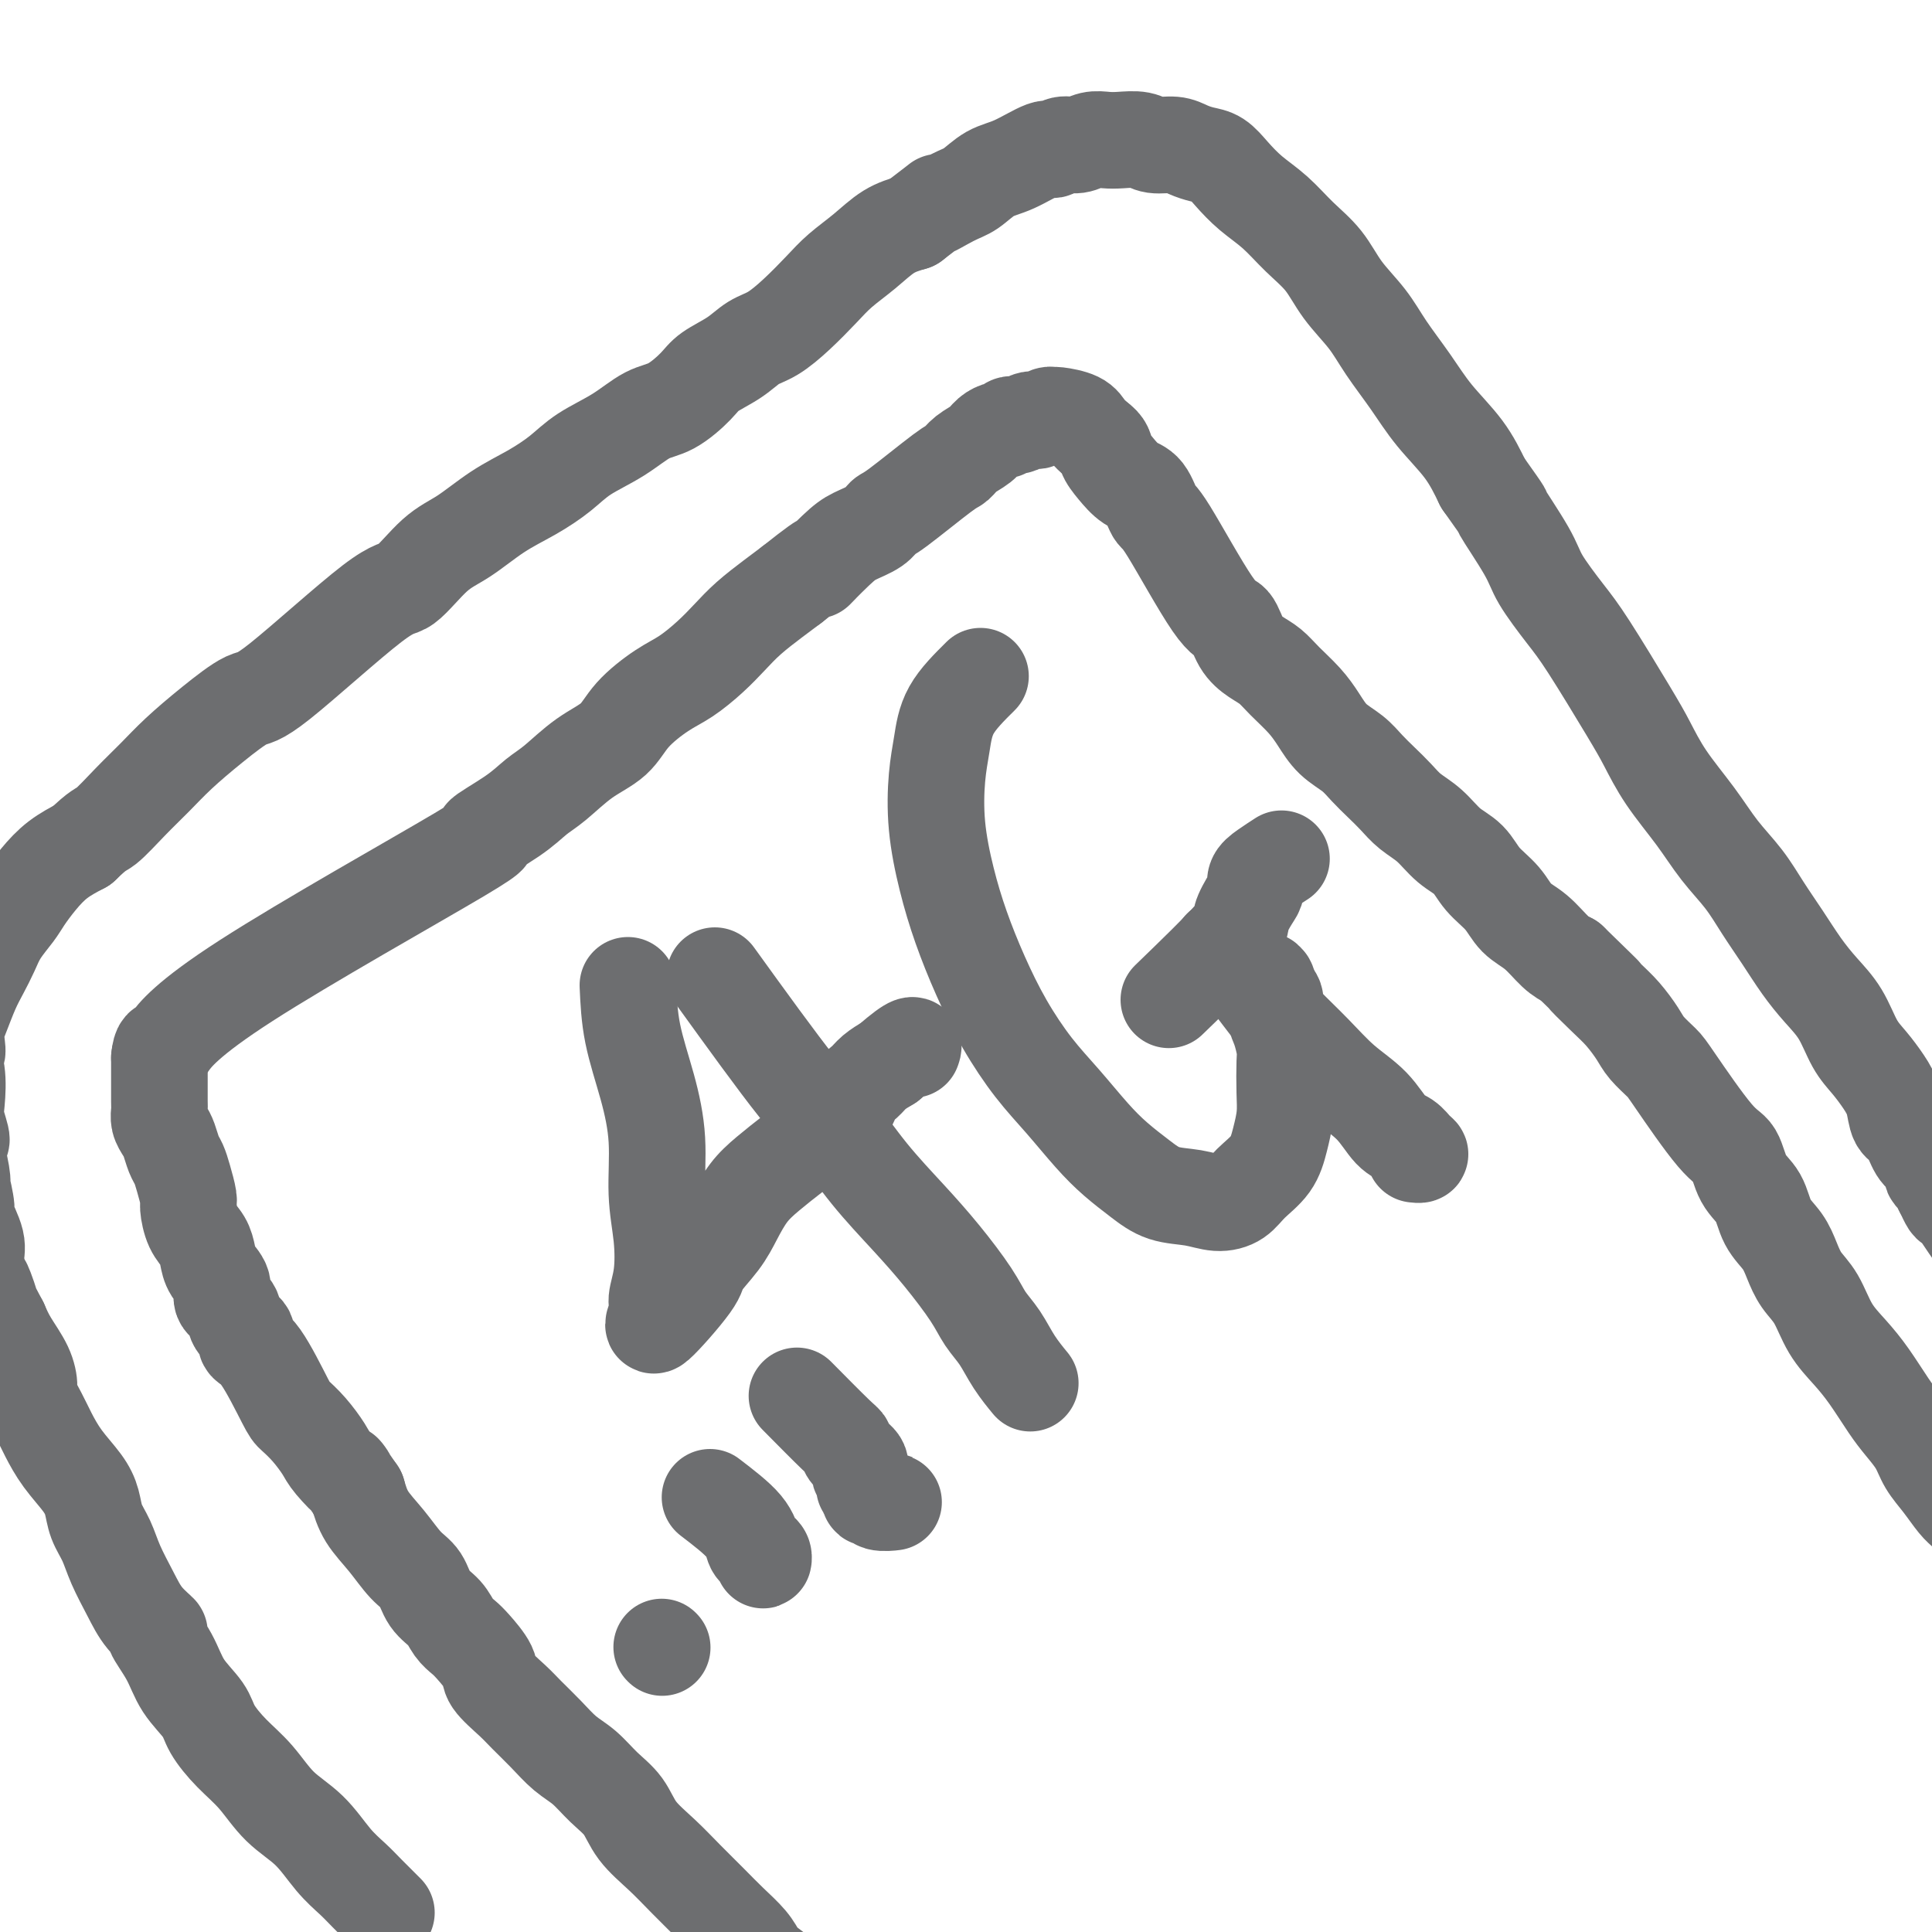
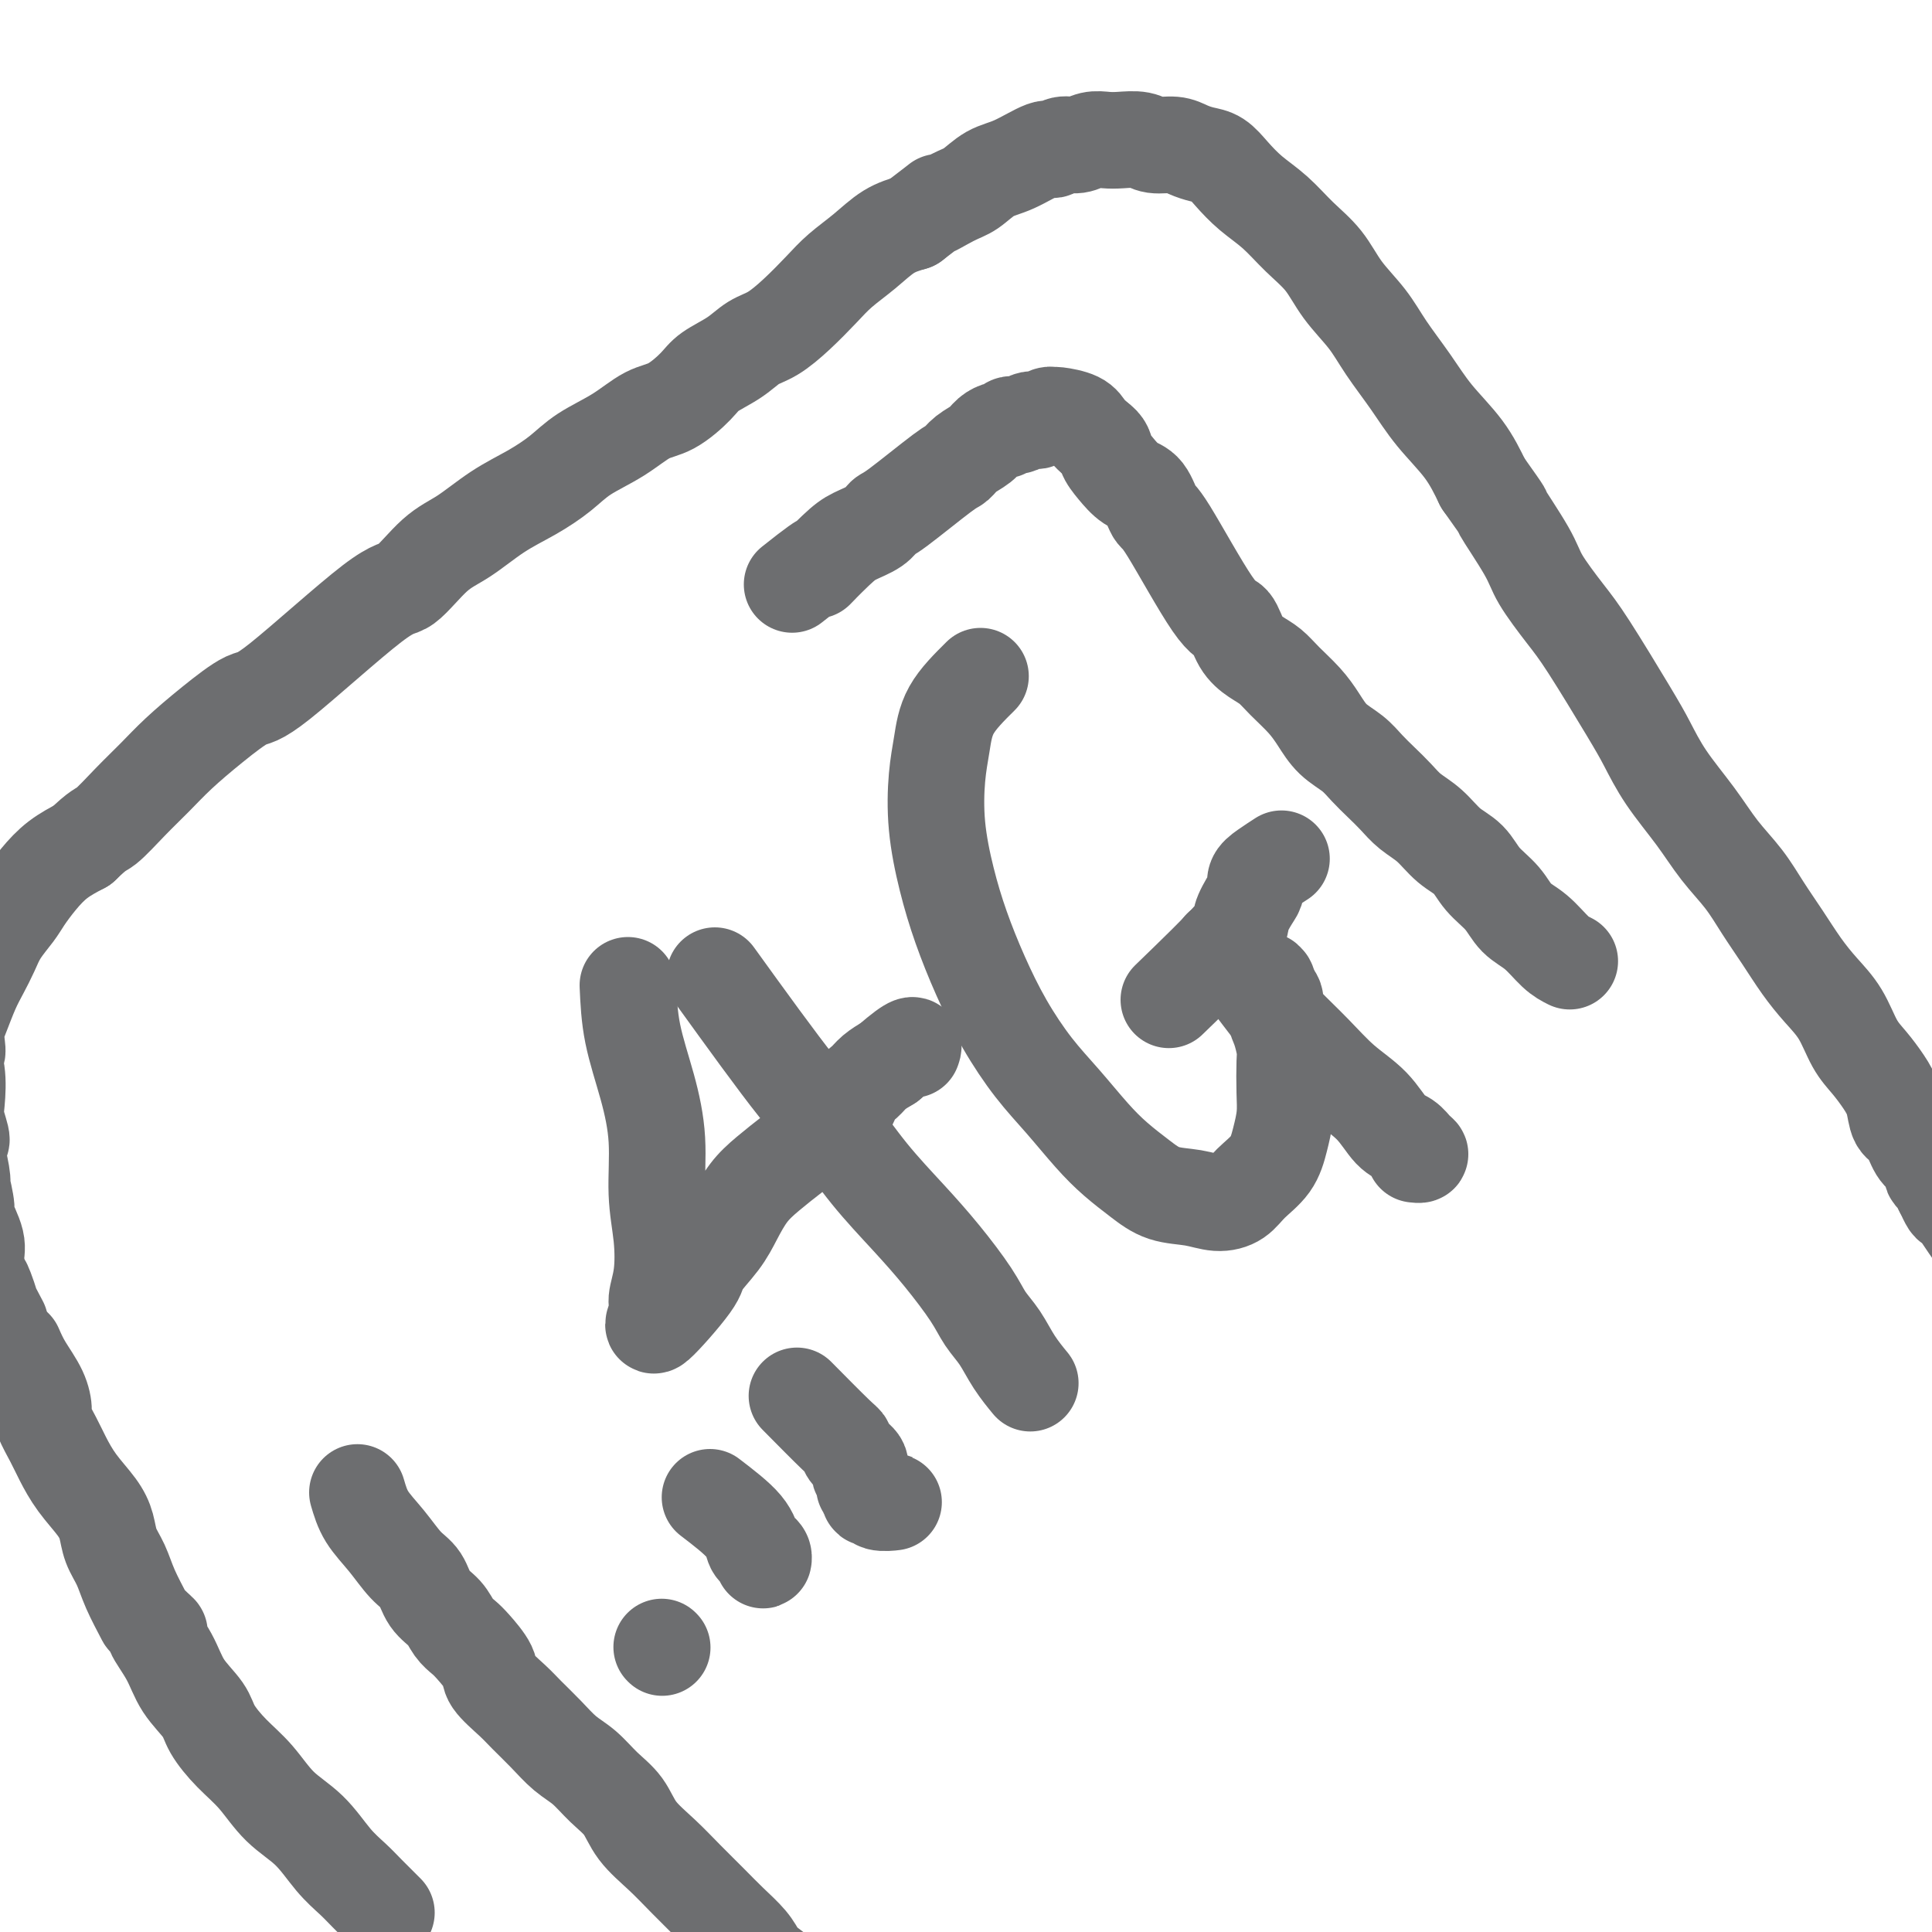
<svg xmlns="http://www.w3.org/2000/svg" viewBox="0 0 400 400" version="1.1">
  <g fill="none" stroke="#6D6E70" stroke-width="20" stroke-linecap="round" stroke-linejoin="round">
-     <path d="M80,396c-1.442,-1.431 -2.885,-2.863 -4,-4c-1.115,-1.137 -1.903,-1.980 -3,-3c-1.097,-1.020 -2.501,-2.218 -4,-4c-1.499,-1.782 -3.091,-4.150 -5,-6c-1.909,-1.850 -4.134,-3.183 -6,-5c-1.866,-1.817 -3.375,-4.119 -5,-6c-1.625,-1.881 -3.368,-3.341 -5,-5c-1.632,-1.659 -3.154,-3.518 -4,-5c-0.846,-1.482 -1.015,-2.587 -2,-4c-0.985,-1.413 -2.784,-3.132 -4,-5c-1.216,-1.868 -1.847,-3.884 -3,-6c-1.153,-2.116 -2.826,-4.333 -3,-5c-0.174,-0.667 1.153,0.216 1,0c-0.153,-0.216 -1.785,-1.530 -3,-3c-1.215,-1.470 -2.013,-3.096 -3,-5c-0.987,-1.904 -2.164,-4.087 -3,-6c-0.836,-1.913 -1.333,-3.557 -2,-5c-0.667,-1.443 -1.505,-2.686 -2,-4c-0.495,-1.314 -0.646,-2.699 -1,-4c-0.354,-1.301 -0.912,-2.516 -2,-4c-1.088,-1.484 -2.708,-3.236 -4,-5c-1.292,-1.764 -2.256,-3.541 -3,-5c-0.744,-1.459 -1.267,-2.599 -2,-4c-0.733,-1.401 -1.677,-3.063 -2,-4c-0.323,-0.937 -0.025,-1.148 0,-2c0.025,-0.852 -0.224,-2.345 -1,-4c-0.776,-1.655 -2.079,-3.473 -3,-5c-0.921,-1.527 -1.461,-2.764 -2,-4" />
+     <path d="M80,396c-1.442,-1.431 -2.885,-2.863 -4,-4c-1.115,-1.137 -1.903,-1.980 -3,-3c-1.097,-1.020 -2.501,-2.218 -4,-4c-1.499,-1.782 -3.091,-4.150 -5,-6c-1.909,-1.850 -4.134,-3.183 -6,-5c-1.866,-1.817 -3.375,-4.119 -5,-6c-1.625,-1.881 -3.368,-3.341 -5,-5c-1.632,-1.659 -3.154,-3.518 -4,-5c-0.846,-1.482 -1.015,-2.587 -2,-4c-0.985,-1.413 -2.784,-3.132 -4,-5c-1.216,-1.868 -1.847,-3.884 -3,-6c-1.153,-2.116 -2.826,-4.333 -3,-5c-0.174,-0.667 1.153,0.216 1,0c-0.153,-0.216 -1.785,-1.530 -3,-3c-0.987,-1.904 -2.164,-4.087 -3,-6c-0.836,-1.913 -1.333,-3.557 -2,-5c-0.667,-1.443 -1.505,-2.686 -2,-4c-0.495,-1.314 -0.646,-2.699 -1,-4c-0.354,-1.301 -0.912,-2.516 -2,-4c-1.088,-1.484 -2.708,-3.236 -4,-5c-1.292,-1.764 -2.256,-3.541 -3,-5c-0.744,-1.459 -1.267,-2.599 -2,-4c-0.733,-1.401 -1.677,-3.063 -2,-4c-0.323,-0.937 -0.025,-1.148 0,-2c0.025,-0.852 -0.224,-2.345 -1,-4c-0.776,-1.655 -2.079,-3.473 -3,-5c-0.921,-1.527 -1.461,-2.764 -2,-4" />
    <path d="M0,274c-6.282,-12.058 -2.988,-4.701 -2,-3c0.988,1.701 -0.332,-2.252 -1,-4c-0.668,-1.748 -0.686,-1.290 -1,-2c-0.314,-0.710 -0.925,-2.587 -1,-4c-0.075,-1.413 0.386,-2.360 0,-4c-0.386,-1.640 -1.619,-3.972 -2,-5c-0.381,-1.028 0.089,-0.753 0,-2c-0.089,-1.247 -0.737,-4.015 -1,-5c-0.263,-0.985 -0.141,-0.185 0,0c0.141,0.185 0.300,-0.244 0,-2c-0.300,-1.756 -1.060,-4.839 -1,-6c0.060,-1.161 0.939,-0.400 1,-1c0.061,-0.600 -0.698,-2.562 -1,-4c-0.302,-1.438 -0.147,-2.352 0,-4c0.147,-1.648 0.288,-4.031 0,-6c-0.288,-1.969 -1.003,-3.526 -1,-4c0.003,-0.474 0.725,0.134 1,0c0.275,-0.134 0.104,-1.011 0,-2c-0.104,-0.989 -0.141,-2.091 0,-3c0.141,-0.909 0.459,-1.624 1,-3c0.541,-1.376 1.304,-3.411 2,-5c0.696,-1.589 1.327,-2.731 2,-4c0.673,-1.269 1.390,-2.663 2,-4c0.610,-1.337 1.113,-2.616 2,-4c0.887,-1.384 2.158,-2.874 3,-4c0.842,-1.126 1.257,-1.890 2,-3c0.743,-1.110 1.815,-2.568 3,-4c1.185,-1.432 2.481,-2.838 4,-4c1.519,-1.162 3.259,-2.081 5,-3" />
    <path d="M17,175c3.525,-3.452 3.836,-3.082 5,-4c1.164,-0.918 3.180,-3.123 5,-5c1.820,-1.877 3.445,-3.427 5,-5c1.555,-1.573 3.039,-3.169 5,-5c1.961,-1.831 4.399,-3.897 7,-6c2.601,-2.103 5.366,-4.244 7,-5c1.634,-0.756 2.136,-0.129 7,-4c4.864,-3.871 14.091,-12.240 19,-16c4.909,-3.760 5.501,-2.910 7,-4c1.499,-1.090 3.906,-4.118 6,-6c2.094,-1.882 3.877,-2.618 6,-4c2.123,-1.382 4.586,-3.411 7,-5c2.414,-1.589 4.777,-2.737 7,-4c2.223,-1.263 4.305,-2.640 6,-4c1.695,-1.360 3.003,-2.703 5,-4c1.997,-1.297 4.682,-2.549 7,-4c2.318,-1.451 4.269,-3.101 6,-4c1.731,-0.899 3.243,-1.046 5,-2c1.757,-0.954 3.760,-2.715 5,-4c1.240,-1.285 1.716,-2.092 3,-3c1.284,-0.908 3.375,-1.915 5,-3c1.625,-1.085 2.782,-2.246 4,-3c1.218,-0.754 2.495,-1.099 4,-2c1.505,-0.901 3.237,-2.356 5,-4c1.763,-1.644 3.555,-3.476 5,-5c1.445,-1.524 2.542,-2.738 4,-4c1.458,-1.262 3.277,-2.570 5,-4c1.723,-1.430 3.349,-2.980 5,-4c1.651,-1.020 3.325,-1.510 5,-2" />
    <path d="M189,46c8.450,-6.458 4.575,-3.601 4,-3c-0.575,0.601 2.150,-1.052 4,-2c1.850,-0.948 2.824,-1.192 4,-2c1.176,-0.808 2.555,-2.182 4,-3c1.445,-0.818 2.956,-1.080 5,-2c2.044,-0.920 4.619,-2.499 6,-3c1.381,-0.501 1.566,0.076 2,0c0.434,-0.076 1.115,-0.805 2,-1c0.885,-0.195 1.973,0.143 3,0c1.027,-0.143 1.992,-0.766 3,-1c1.008,-0.234 2.058,-0.077 3,0c0.942,0.077 1.774,0.076 3,0c1.226,-0.076 2.845,-0.227 4,0c1.155,0.227 1.846,0.833 3,1c1.154,0.167 2.773,-0.105 4,0c1.227,0.105 2.063,0.586 3,1c0.937,0.414 1.975,0.759 3,1c1.025,0.241 2.037,0.377 3,1c0.963,0.623 1.878,1.732 3,3c1.122,1.268 2.451,2.693 4,4c1.549,1.307 3.317,2.494 5,4c1.683,1.506 3.281,3.331 5,5c1.719,1.669 3.558,3.182 5,5c1.442,1.818 2.487,3.940 4,6c1.513,2.060 3.493,4.058 5,6c1.507,1.942 2.542,3.830 4,6c1.458,2.170 3.339,4.623 5,7c1.661,2.377 3.101,4.678 5,7c1.899,2.322 4.257,4.663 6,7c1.743,2.337 2.872,4.668 4,7" />
    <path d="M307,100c5.738,8.061 3.584,5.215 4,6c0.416,0.785 3.403,5.203 5,8c1.597,2.797 1.806,3.975 3,6c1.194,2.025 3.374,4.899 5,7c1.626,2.101 2.699,3.431 5,7c2.301,3.569 5.829,9.377 8,13c2.171,3.623 2.986,5.062 4,7c1.014,1.938 2.227,4.376 4,7c1.773,2.624 4.105,5.435 6,8c1.895,2.565 3.353,4.884 5,7c1.647,2.116 3.483,4.028 5,6c1.517,1.972 2.717,4.002 4,6c1.283,1.998 2.650,3.963 4,6c1.350,2.037 2.682,4.148 4,6c1.318,1.852 2.622,3.447 4,5c1.378,1.553 2.831,3.065 4,5c1.169,1.935 2.052,4.294 3,6c0.948,1.706 1.959,2.758 3,4c1.041,1.242 2.113,2.672 3,4c0.887,1.328 1.589,2.554 2,4c0.411,1.446 0.531,3.112 1,4c0.469,0.888 1.288,0.997 2,2c0.712,1.003 1.318,2.899 2,4c0.682,1.101 1.441,1.408 2,2c0.559,0.592 0.920,1.468 1,2c0.080,0.532 -0.119,0.720 0,1c0.119,0.280 0.558,0.652 1,1c0.442,0.348 0.888,0.671 1,1c0.112,0.329 -0.111,0.666 0,1c0.111,0.334 0.555,0.667 1,1" />
    <path d="M403,247c15.152,22.692 5.031,5.923 1,0c-4.031,-5.923 -1.972,-0.999 -1,1c0.972,1.999 0.859,1.072 1,1c0.141,-0.072 0.538,0.711 1,1c0.462,0.289 0.989,0.082 1,0c0.011,-0.082 -0.495,-0.041 -1,0" />
    <path d="M163,410c-1.499,-1.106 -2.997,-2.213 -4,-3c-1.003,-0.787 -1.509,-1.255 -2,-2c-0.491,-0.745 -0.965,-1.766 -2,-3c-1.035,-1.234 -2.630,-2.681 -4,-4c-1.370,-1.319 -2.515,-2.509 -4,-4c-1.485,-1.491 -3.310,-3.283 -5,-5c-1.690,-1.717 -3.246,-3.359 -5,-5c-1.754,-1.641 -3.708,-3.281 -5,-5c-1.292,-1.719 -1.923,-3.516 -3,-5c-1.077,-1.484 -2.599,-2.656 -4,-4c-1.401,-1.344 -2.680,-2.862 -4,-4c-1.320,-1.138 -2.680,-1.898 -4,-3c-1.320,-1.102 -2.600,-2.548 -4,-4c-1.400,-1.452 -2.921,-2.910 -4,-4c-1.079,-1.090 -1.717,-1.811 -3,-3c-1.283,-1.189 -3.212,-2.845 -4,-4c-0.788,-1.155 -0.437,-1.807 -1,-3c-0.563,-1.193 -2.042,-2.926 -3,-4c-0.958,-1.074 -1.397,-1.488 -2,-2c-0.603,-0.512 -1.371,-1.121 -2,-2c-0.629,-0.879 -1.119,-2.026 -2,-3c-0.881,-0.974 -2.155,-1.775 -3,-3c-0.845,-1.225 -1.262,-2.875 -2,-4c-0.738,-1.125 -1.796,-1.724 -3,-3c-1.204,-1.276 -2.555,-3.228 -4,-5c-1.445,-1.772 -2.984,-3.363 -4,-5c-1.016,-1.637 -1.508,-3.318 -2,-5" />
-     <path d="M74,309c-4.625,-6.565 -2.188,-3.479 -2,-3c0.188,0.479 -1.872,-1.650 -3,-3c-1.128,-1.350 -1.323,-1.920 -2,-3c-0.677,-1.080 -1.836,-2.670 -3,-4c-1.164,-1.330 -2.334,-2.401 -3,-3c-0.666,-0.599 -0.826,-0.726 -2,-3c-1.174,-2.274 -3.360,-6.696 -5,-9c-1.640,-2.304 -2.735,-2.489 -3,-3c-0.265,-0.511 0.299,-1.347 0,-2c-0.299,-0.653 -1.460,-1.122 -2,-2c-0.540,-0.878 -0.460,-2.163 -1,-3c-0.540,-0.837 -1.702,-1.225 -2,-2c-0.298,-0.775 0.267,-1.938 0,-3c-0.267,-1.062 -1.368,-2.022 -2,-3c-0.632,-0.978 -0.795,-1.975 -1,-3c-0.205,-1.025 -0.450,-2.077 -1,-3c-0.550,-0.923 -1.404,-1.718 -2,-3c-0.596,-1.282 -0.933,-3.052 -1,-4c-0.067,-0.948 0.137,-1.073 0,-2c-0.137,-0.927 -0.614,-2.657 -1,-4c-0.386,-1.343 -0.682,-2.299 -1,-3c-0.318,-0.701 -0.660,-1.147 -1,-2c-0.340,-0.853 -0.680,-2.113 -1,-3c-0.320,-0.887 -0.622,-1.400 -1,-2c-0.378,-0.600 -0.833,-1.287 -1,-2c-0.167,-0.713 -0.045,-1.454 0,-2c0.045,-0.546 0.012,-0.899 0,-2c-0.012,-1.101 -0.003,-2.950 0,-4c0.003,-1.050 0.001,-1.300 0,-2c-0.001,-0.700 -0.000,-1.850 0,-3" />
-     <path d="M33,219c0.239,-2.505 0.835,-2.268 1,-2c0.165,0.268 -0.102,0.568 1,-1c1.102,-1.568 3.572,-5.004 16,-13c12.428,-7.996 34.815,-20.552 44,-26c9.185,-5.448 5.168,-3.787 5,-4c-0.168,-0.213 3.512,-2.299 6,-4c2.488,-1.701 3.783,-3.016 5,-4c1.217,-0.984 2.355,-1.635 4,-3c1.645,-1.365 3.797,-3.442 6,-5c2.203,-1.558 4.459,-2.597 6,-4c1.541,-1.403 2.369,-3.169 4,-5c1.631,-1.831 4.066,-3.728 6,-5c1.934,-1.272 3.367,-1.919 5,-3c1.633,-1.081 3.465,-2.596 5,-4c1.535,-1.404 2.772,-2.696 4,-4c1.228,-1.304 2.446,-2.620 4,-4c1.554,-1.380 3.444,-2.823 5,-4c1.556,-1.177 2.778,-2.089 4,-3" />
    <path d="M164,121c9.912,-7.905 5.692,-3.666 5,-3c-0.692,0.666 2.143,-2.239 4,-4c1.857,-1.761 2.735,-2.377 4,-3c1.265,-0.623 2.916,-1.251 4,-2c1.084,-0.749 1.602,-1.618 2,-2c0.398,-0.382 0.677,-0.276 3,-2c2.323,-1.724 6.691,-5.277 9,-7c2.309,-1.723 2.559,-1.614 3,-2c0.441,-0.386 1.074,-1.265 2,-2c0.926,-0.735 2.146,-1.325 3,-2c0.854,-0.675 1.342,-1.435 2,-2c0.658,-0.565 1.485,-0.935 2,-1c0.515,-0.065 0.719,0.175 1,0c0.281,-0.175 0.639,-0.765 1,-1c0.361,-0.235 0.726,-0.114 1,0c0.274,0.114 0.458,0.223 1,0c0.542,-0.223 1.441,-0.778 2,-1c0.559,-0.222 0.777,-0.113 1,0c0.223,0.113 0.452,0.229 1,0c0.548,-0.229 1.417,-0.801 2,-1c0.583,-0.199 0.880,-0.023 1,0c0.120,0.023 0.063,-0.107 1,0c0.937,0.107 2.868,0.452 4,1c1.132,0.548 1.466,1.299 2,2c0.534,0.701 1.267,1.350 2,2" />
    <path d="M227,91c1.916,1.316 1.707,2.105 2,3c0.293,0.895 1.087,1.897 2,3c0.913,1.103 1.946,2.307 3,3c1.054,0.693 2.131,0.876 3,2c0.869,1.124 1.530,3.189 2,4c0.470,0.811 0.748,0.367 3,4c2.252,3.633 6.479,11.343 9,15c2.521,3.657 3.335,3.261 4,4c0.665,0.739 1.182,2.613 2,4c0.818,1.387 1.937,2.289 3,3c1.063,0.711 2.068,1.233 3,2c0.932,0.767 1.789,1.780 3,3c1.211,1.220 2.774,2.647 4,4c1.226,1.353 2.113,2.630 3,4c0.887,1.370 1.774,2.831 3,4c1.226,1.169 2.792,2.046 4,3c1.208,0.954 2.059,1.987 3,3c0.941,1.013 1.973,2.008 3,3c1.027,0.992 2.050,1.983 3,3c0.950,1.017 1.828,2.060 3,3c1.172,0.940 2.639,1.776 4,3c1.361,1.224 2.618,2.835 4,4c1.382,1.165 2.890,1.885 4,3c1.110,1.115 1.823,2.624 3,4c1.177,1.376 2.818,2.620 4,4c1.182,1.380 1.904,2.896 3,4c1.096,1.104 2.564,1.797 4,3c1.436,1.203 2.839,2.915 4,4c1.161,1.085 2.081,1.542 3,2" />
-     <path d="M325,199c11.297,10.984 5.540,5.446 4,4c-1.540,-1.446 1.139,1.202 3,3c1.861,1.798 2.906,2.745 4,4c1.094,1.255 2.239,2.816 3,4c0.761,1.184 1.138,1.991 2,3c0.862,1.009 2.208,2.220 3,3c0.792,0.780 1.031,1.130 3,4c1.969,2.870 5.667,8.259 8,11c2.333,2.741 3.300,2.834 4,4c0.700,1.166 1.132,3.406 2,5c0.868,1.594 2.171,2.541 3,4c0.829,1.459 1.184,3.431 2,5c0.816,1.569 2.094,2.737 3,4c0.906,1.263 1.442,2.623 2,4c0.558,1.377 1.138,2.771 2,4c0.862,1.229 2.005,2.292 3,4c0.995,1.708 1.841,4.059 3,6c1.159,1.941 2.632,3.470 4,5c1.368,1.530 2.631,3.059 4,5c1.369,1.941 2.845,4.293 4,6c1.155,1.707 1.990,2.768 3,4c1.010,1.232 2.196,2.633 3,4c0.804,1.367 1.227,2.698 2,4c0.773,1.302 1.898,2.575 3,4c1.102,1.425 2.182,3.001 3,4c0.818,0.999 1.374,1.423 2,2c0.626,0.577 1.322,1.309 2,2c0.678,0.691 1.336,1.340 2,2c0.664,0.660 1.332,1.330 2,2" />
    <path d="M413,319c5.453,7.229 2.085,3.301 1,2c-1.085,-1.301 0.113,0.024 1,1c0.887,0.976 1.465,1.602 2,2c0.535,0.398 1.029,0.569 2,2c0.971,1.431 2.420,4.123 3,5c0.580,0.877 0.290,-0.062 0,-1" />
    <path d="M130,204c0.146,3.241 0.291,6.482 1,10c0.709,3.518 1.981,7.315 3,11c1.019,3.685 1.785,7.260 2,11c0.215,3.740 -0.123,7.647 0,11c0.123,3.353 0.706,6.153 1,9c0.294,2.847 0.300,5.741 0,8c-0.300,2.259 -0.907,3.884 -1,5c-0.093,1.116 0.327,1.724 0,3c-0.327,1.276 -1.403,3.221 0,2c1.403,-1.221 5.284,-5.607 7,-8c1.716,-2.393 1.266,-2.793 2,-4c0.734,-1.207 2.654,-3.222 4,-5c1.346,-1.778 2.120,-3.319 3,-5c0.880,-1.681 1.866,-3.503 3,-5c1.134,-1.497 2.415,-2.668 4,-4c1.585,-1.332 3.474,-2.826 5,-4c1.526,-1.174 2.688,-2.030 4,-3c1.312,-0.970 2.773,-2.056 4,-3c1.227,-0.944 2.218,-1.748 3,-3c0.782,-1.252 1.354,-2.954 2,-4c0.646,-1.046 1.366,-1.435 2,-2c0.634,-0.565 1.181,-1.304 2,-2c0.819,-0.696 1.909,-1.348 3,-2" />
    <path d="M184,220c5.622,-4.867 5.178,-3.533 5,-3c-0.178,0.533 -0.089,0.267 0,0" />
    <path d="M148,202c6.439,8.915 12.877,17.830 17,23c4.123,5.170 5.930,6.595 8,9c2.070,2.405 4.402,5.791 7,9c2.598,3.209 5.462,6.240 8,9c2.538,2.760 4.751,5.248 7,8c2.249,2.752 4.533,5.768 6,8c1.467,2.232 2.117,3.681 3,5c0.883,1.319 2.000,2.508 3,4c1.000,1.492 1.885,3.286 3,5c1.115,1.714 2.462,3.347 3,4c0.538,0.653 0.269,0.327 0,0" />
    <path d="M203,140c-2.337,2.316 -4.673,4.633 -6,7c-1.327,2.367 -1.643,4.786 -2,7c-0.357,2.214 -0.753,4.223 -1,7c-0.247,2.777 -0.343,6.322 0,10c0.343,3.678 1.125,7.490 2,11c0.875,3.510 1.842,6.719 3,10c1.158,3.281 2.507,6.635 4,10c1.493,3.365 3.129,6.742 5,10c1.871,3.258 3.977,6.398 6,9c2.023,2.602 3.964,4.666 6,7c2.036,2.334 4.168,4.940 6,7c1.832,2.060 3.364,3.575 5,5c1.636,1.425 3.376,2.758 5,4c1.624,1.242 3.133,2.391 5,3c1.867,0.609 4.093,0.678 6,1c1.907,0.322 3.494,0.898 5,1c1.506,0.102 2.929,-0.271 4,-1c1.071,-0.729 1.790,-1.812 3,-3c1.210,-1.188 2.913,-2.479 4,-4c1.087,-1.521 1.560,-3.273 2,-5c0.440,-1.727 0.847,-3.428 1,-5c0.153,-1.572 0.051,-3.014 0,-5c-0.051,-1.986 -0.051,-4.514 0,-6c0.051,-1.486 0.155,-1.928 0,-3c-0.155,-1.072 -0.567,-2.772 -1,-4c-0.433,-1.228 -0.886,-1.985 -1,-3c-0.114,-1.015 0.110,-2.290 0,-3c-0.110,-0.710 -0.555,-0.855 -1,-1" />
    <path d="M263,206c-0.720,-4.255 -1.019,-2.392 -1,-2c0.019,0.392 0.357,-0.685 0,-1c-0.357,-0.315 -1.409,0.134 -2,0c-0.591,-0.134 -0.722,-0.849 -1,-1c-0.278,-0.151 -0.705,0.263 -1,0c-0.295,-0.263 -0.460,-1.203 -1,-2c-0.540,-0.797 -1.457,-1.452 -2,-2c-0.543,-0.548 -0.713,-0.988 -1,-1c-0.287,-0.012 -0.690,0.403 -1,0c-0.310,-0.403 -0.528,-1.624 1,0c1.528,1.624 4.803,6.092 7,9c2.197,2.908 3.315,4.257 5,6c1.685,1.743 3.935,3.881 6,6c2.065,2.119 3.943,4.221 6,6c2.057,1.779 4.293,3.237 6,5c1.707,1.763 2.884,3.831 4,5c1.116,1.169 2.169,1.437 3,2c0.831,0.563 1.439,1.419 2,2c0.561,0.581 1.074,0.887 1,1c-0.074,0.113 -0.735,0.032 -1,0c-0.265,-0.032 -0.132,-0.016 0,0" />
    <path d="M242,207c5.320,-5.150 10.640,-10.300 13,-13c2.360,-2.700 1.761,-2.950 2,-4c0.239,-1.050 1.315,-2.902 2,-4c0.685,-1.098 0.979,-1.443 1,-2c0.021,-0.557 -0.232,-1.324 0,-2c0.232,-0.676 0.947,-1.259 2,-2c1.053,-0.741 2.444,-1.640 3,-2c0.556,-0.360 0.278,-0.180 0,0" />
    <path d="M137,341c0.000,0.000 0.100,0.100 0.1,0.1" />
    <path d="M147,310c2.754,2.108 5.509,4.215 7,6c1.491,1.785 1.720,3.246 2,4c0.280,0.754 0.611,0.800 1,1c0.389,0.200 0.835,0.554 1,1c0.165,0.446 0.047,0.985 0,1c-0.047,0.015 -0.024,-0.492 0,-1" />
    <path d="M165,289c3.168,3.203 6.336,6.406 8,8c1.664,1.594 1.823,1.577 2,2c0.177,0.423 0.372,1.284 1,2c0.628,0.716 1.689,1.286 2,2c0.311,0.714 -0.128,1.572 0,2c0.128,0.428 0.822,0.425 1,1c0.178,0.575 -0.162,1.727 0,2c0.162,0.273 0.826,-0.333 1,0c0.174,0.333 -0.141,1.606 0,2c0.141,0.394 0.739,-0.090 1,0c0.261,0.090 0.186,0.755 1,1c0.814,0.245 2.518,0.070 3,0c0.482,-0.070 -0.259,-0.035 -1,0" />
  </g>
</svg>